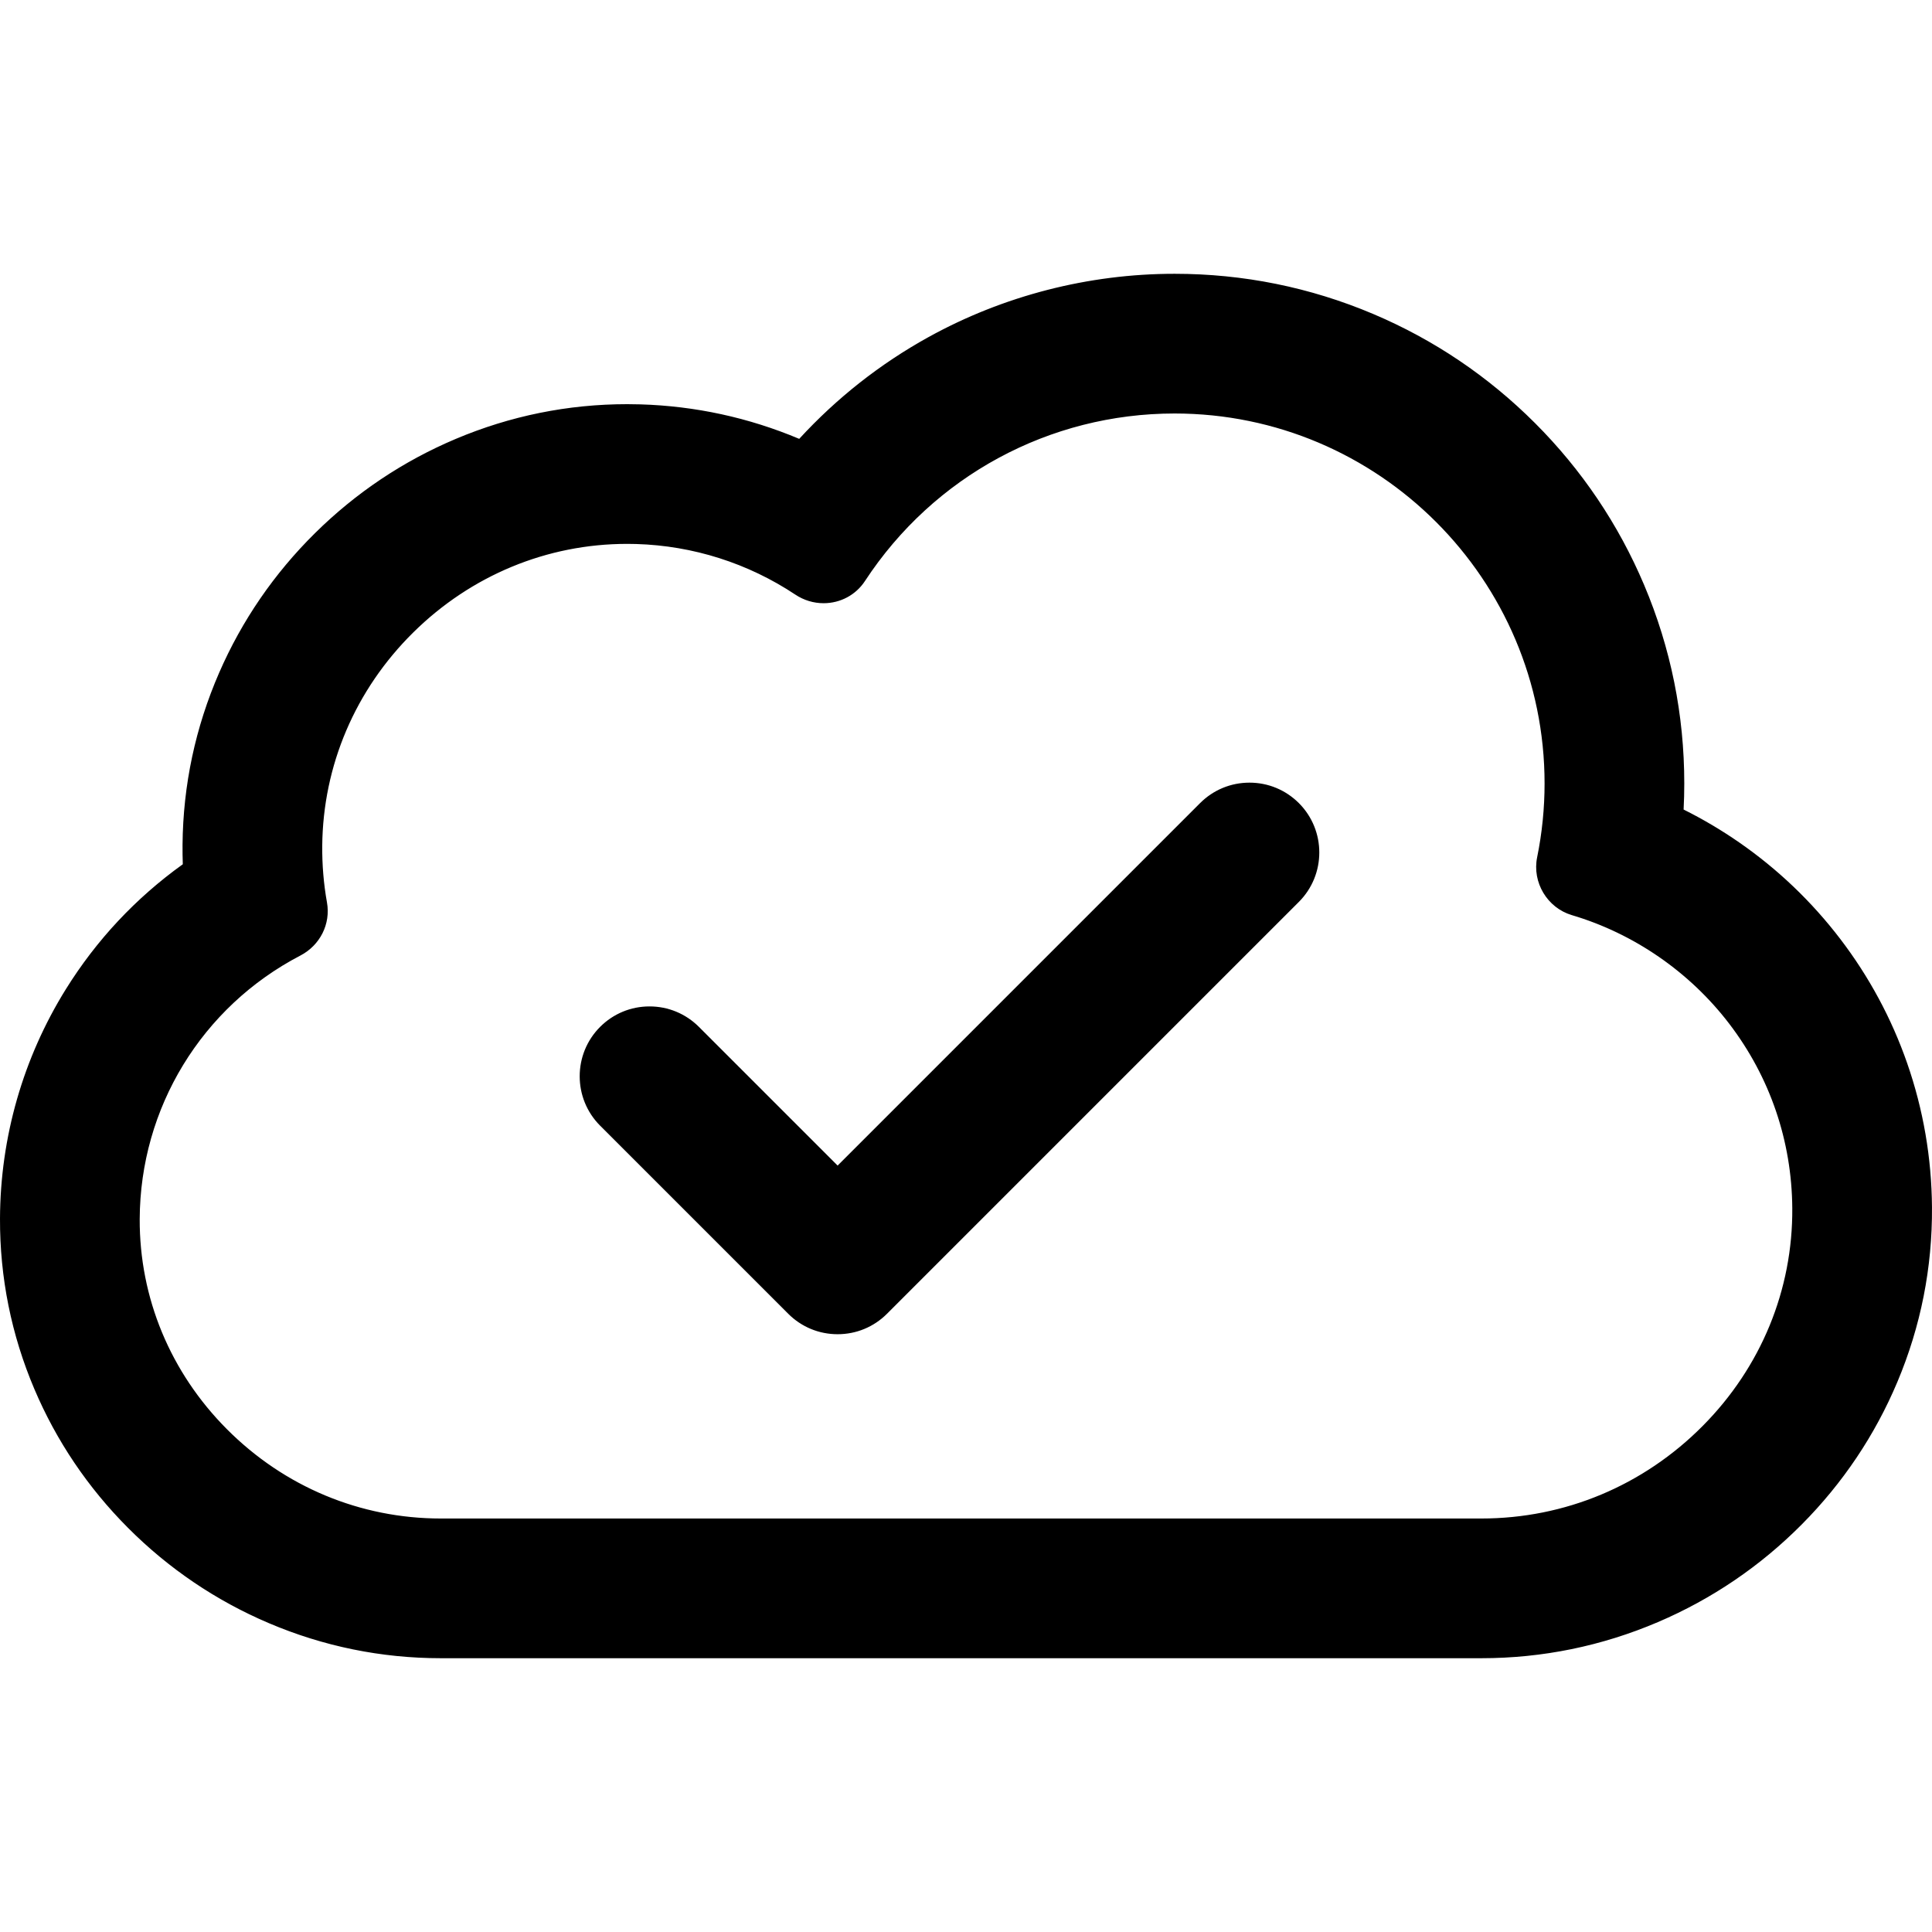
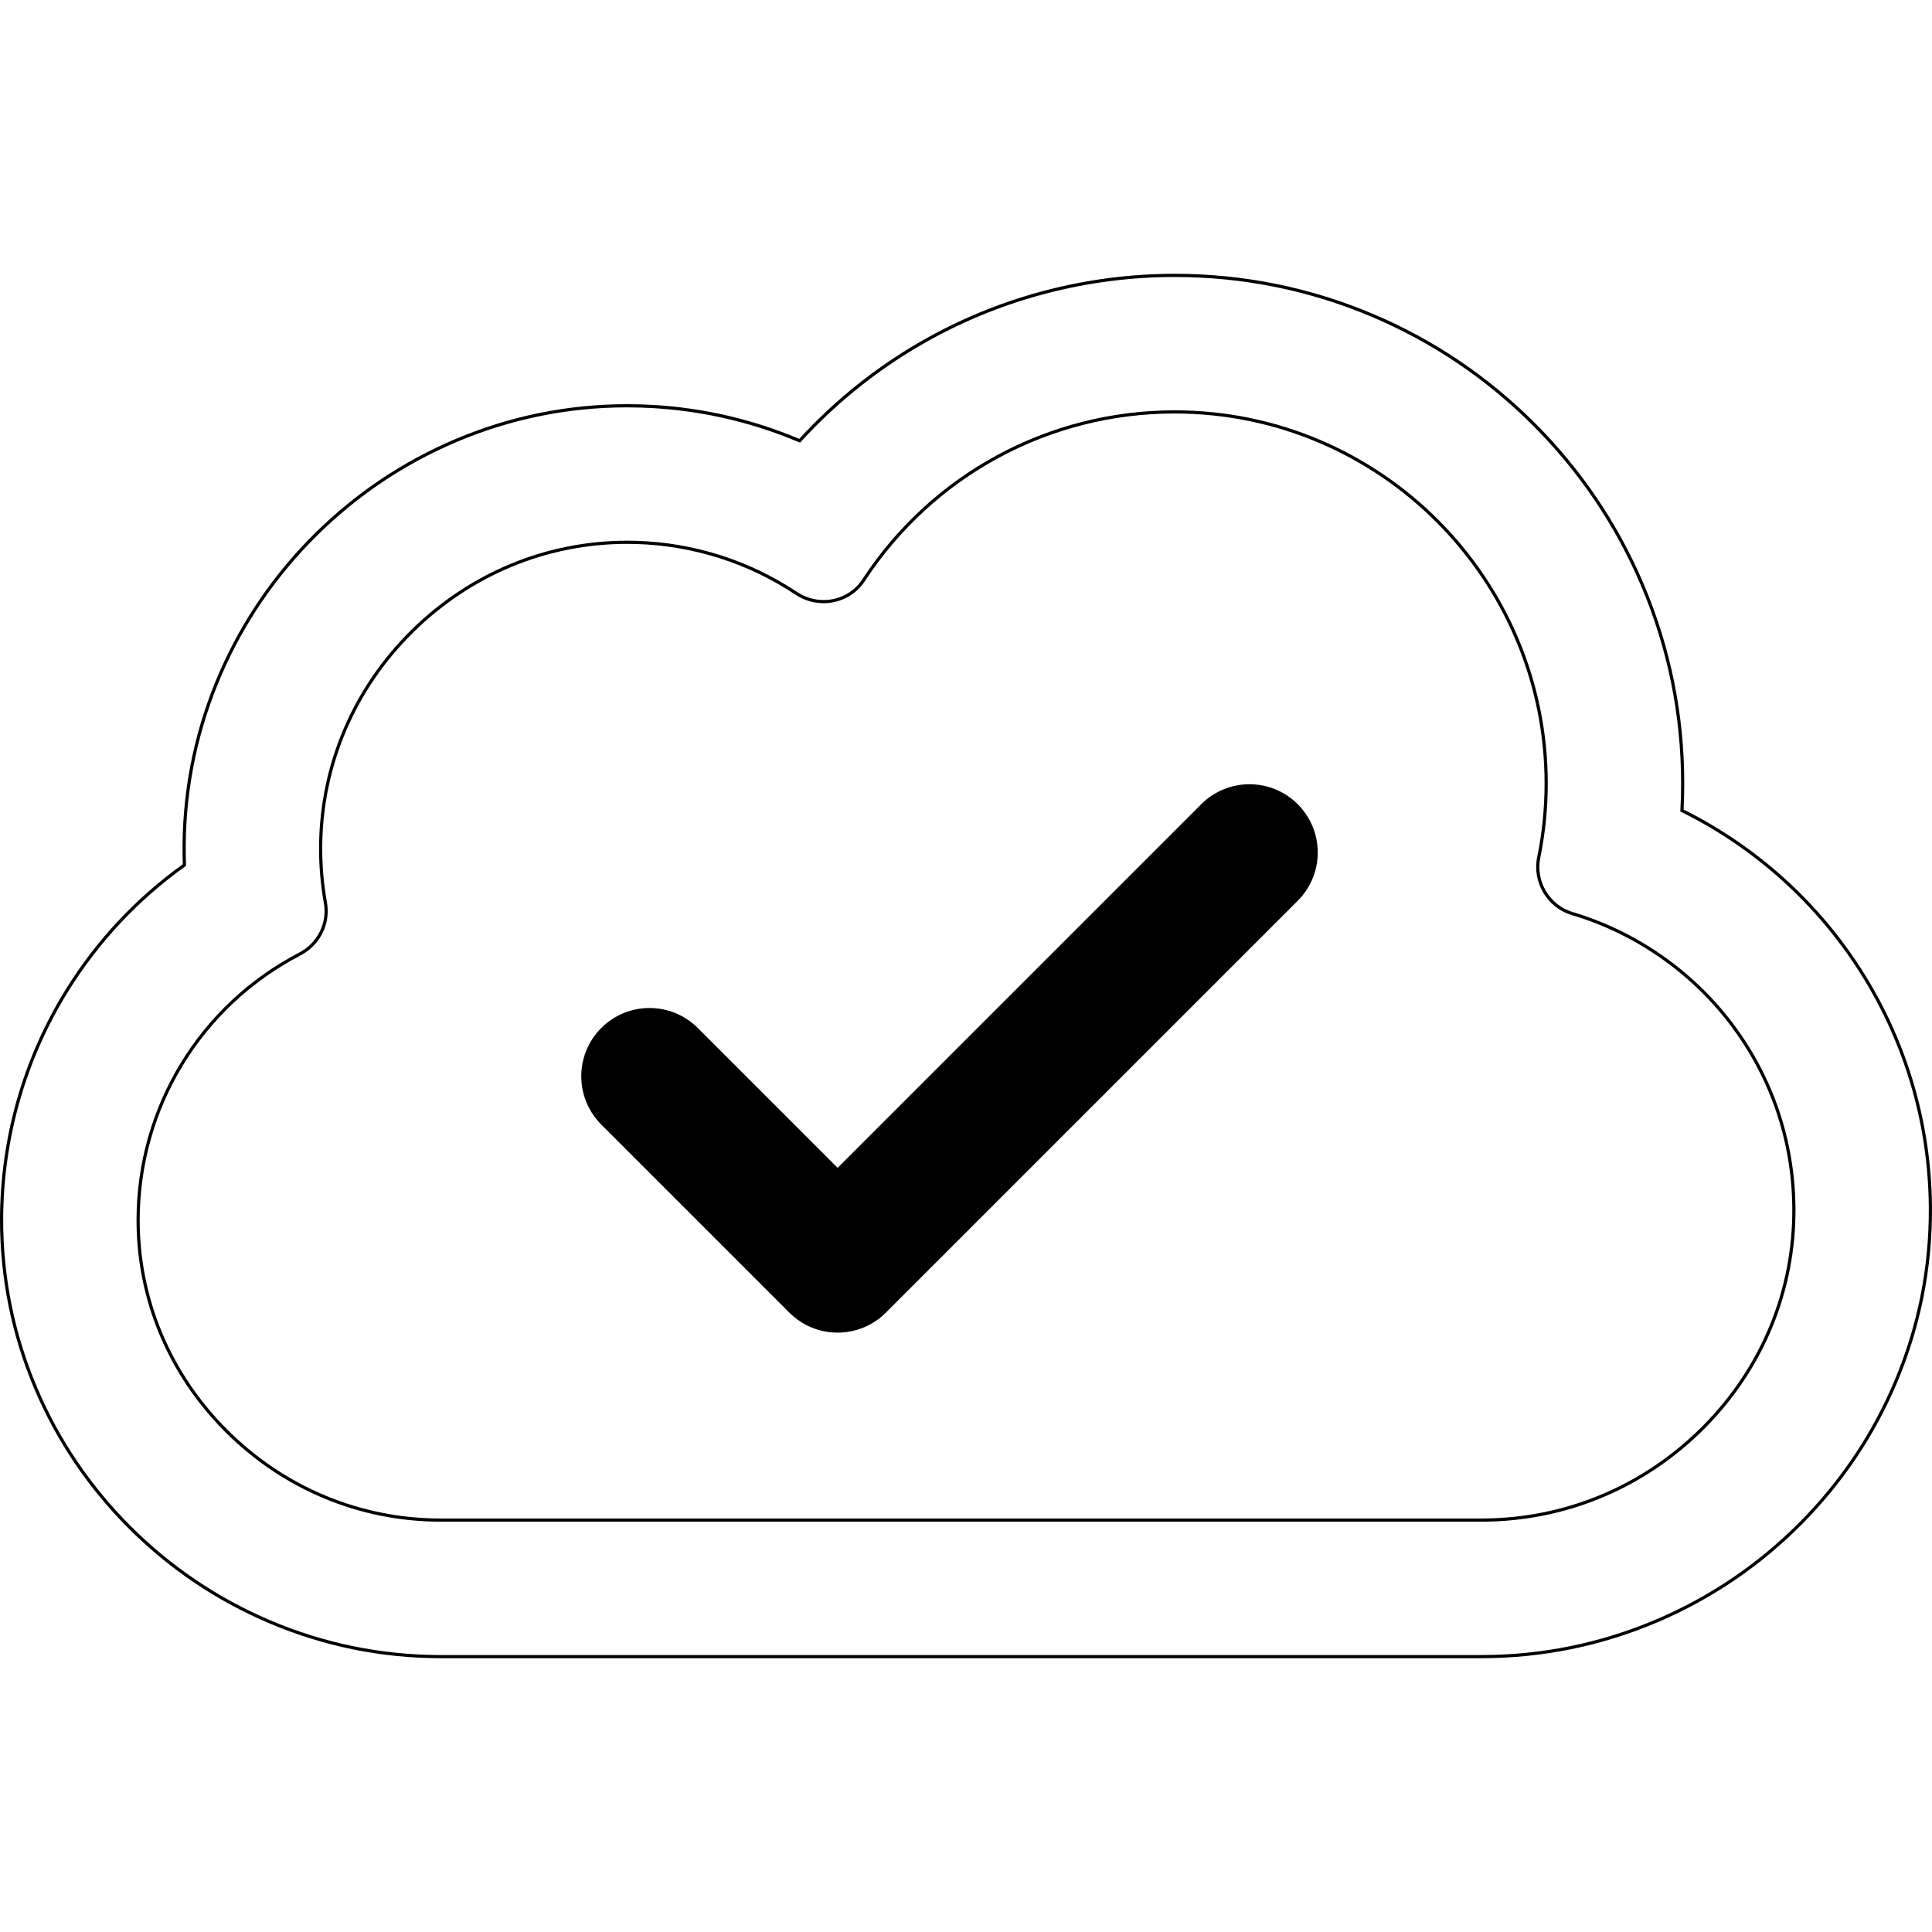
<svg xmlns="http://www.w3.org/2000/svg" fill="#000000" version="1.1" id="Capa_1" width="800px" height="800px" viewBox="0 0 606.268 606.268" xml:space="preserve">
  <g>
    <g>
-       <path d="M40.492,479.061c12.688,12.735,27.479,22.755,43.964,29.783c17.135,7.305,35.261,11.008,53.878,11.008h326.525    c19.084,0,37.655-3.798,55.198-11.286c16.889-7.21,32.031-17.493,45.008-30.562c12.822-12.915,22.874-27.898,29.877-44.536    c7.316-17.381,10.957-35.765,10.821-54.643c-0.111-15.405-2.72-30.549-7.753-45.008c-4.868-13.985-11.908-27.061-20.923-38.864    c-8.902-11.658-19.525-21.807-31.574-30.165c-5.659-3.927-11.575-7.417-17.707-10.451c0.151-2.825,0.227-5.653,0.227-8.48    c0-21.505-4.222-42.391-12.547-62.074c-8.032-18.991-19.523-36.038-34.152-50.667c-14.629-14.629-31.676-26.12-50.667-34.152    c-19.685-8.326-40.569-12.547-62.074-12.547c-26.931,0-53.566,6.856-77.028,19.827c-15.181,8.393-28.937,19.277-40.637,32.067    c-15.768-6.682-32.702-10.407-50-10.92c-1.356-0.041-2.735-0.062-4.099-0.062c-18.524-0.001-36.579,3.659-53.666,10.881    c-16.413,6.937-31.197,16.838-43.943,29.43c-12.772,12.617-22.861,27.306-29.985,43.659    c-7.433,17.065-11.286,35.156-11.451,53.769c-0.019,2.129,0.011,4.261,0.09,6.391C43.209,281.937,30.685,295.251,21.1,310.66    C7.718,332.173,0.595,356.979,0.501,382.396c-0.068,18.411,3.544,36.339,10.738,53.284    C18.117,451.887,27.959,466.481,40.492,479.061z M94.027,299.411c5.904-3.075,9.255-9.581,8.086-16.134    c-1.031-5.781-1.546-11.741-1.493-17.83c0.464-52.505,44.016-95.282,96.201-95.277c0.94,0,1.891,0.014,2.837,0.042    c18.539,0.549,35.75,6.358,50.216,15.975c2.64,1.755,5.631,2.603,8.581,2.603c4.893,0,9.674-2.333,12.554-6.731    c20.821-31.792,56.742-52.801,97.584-52.801c64.397,0,116.601,52.203,116.601,116.601c0,7.964-0.811,15.736-2.34,23.248    c-1.569,7.698,3.029,15.361,10.562,17.593c39.972,11.845,69.195,48.692,69.51,92.435c0.387,53.832-44.231,97.88-98.065,97.88    H138.335c-51.951,0-95.188-42.505-94.994-94.456C43.475,346.396,64.006,315.048,94.027,299.411z" />
      <path d="M464.859,520.352H138.334c-18.685,0-36.878-3.717-54.074-11.048c-16.545-7.055-31.39-17.11-44.123-29.891    c-12.578-12.625-22.456-27.272-29.359-43.537c-7.22-17.007-10.846-35.001-10.777-53.481c0.095-25.511,7.244-50.407,20.675-71.998    c9.591-15.419,21.933-28.602,36.688-39.188c-0.072-2.037-0.099-4.103-0.081-6.145c0.165-18.68,4.032-36.836,11.492-53.964    c7.15-16.412,17.275-31.153,30.092-43.814c12.792-12.637,27.629-22.574,44.1-29.535c17.145-7.247,35.264-10.921,53.853-10.921    c1.376,0,2.761,0.021,4.122,0.062c17.232,0.511,34.003,4.151,49.854,10.822c11.775-12.816,25.408-23.549,40.526-31.907    c23.536-13.012,50.255-19.89,77.27-19.89c21.572,0,42.522,4.235,62.269,12.587c19.052,8.058,36.151,19.584,50.826,34.259    c14.676,14.676,26.202,31.776,34.26,50.826c8.352,19.746,12.586,40.696,12.586,62.269c0,2.721-0.07,5.47-0.21,8.178    c6.038,3.006,11.916,6.484,17.476,10.342c12.092,8.388,22.753,18.573,31.687,30.272c9.048,11.847,16.113,24.97,20.998,39.003    c5.051,14.51,7.669,29.707,7.78,45.168c0.136,18.946-3.518,37.397-10.86,54.841c-7.027,16.696-17.115,31.733-29.983,44.694    c-13.023,13.116-28.219,23.435-45.166,30.67C502.647,516.541,484.01,520.352,464.859,520.352z M196.829,127.829    c-18.462,0-36.45,3.648-53.471,10.842c-16.354,6.912-31.085,16.778-43.787,29.325c-12.727,12.572-22.779,27.208-29.878,43.503    c-7.407,17.004-11.245,35.029-11.409,53.574c-0.019,2.117,0.011,4.259,0.089,6.368l0.01,0.269l-0.219,0.156    c-14.744,10.536-27.071,23.678-36.639,39.059c-13.333,21.435-20.43,46.149-20.523,71.475    c-0.068,18.344,3.531,36.205,10.698,53.087c6.853,16.146,16.659,30.688,29.147,43.223c12.641,12.688,27.38,22.672,43.807,29.676    c17.071,7.277,35.132,10.968,53.682,10.968h326.525c19.015,0,37.52-3.784,55.002-11.246c16.828-7.184,31.917-17.431,44.85-30.455    c12.776-12.869,22.793-27.8,29.771-44.378c7.29-17.317,10.918-35.635,10.782-54.444c-0.111-15.352-2.71-30.44-7.726-44.848    c-4.85-13.933-11.863-26.962-20.848-38.725c-8.87-11.616-19.456-21.729-31.462-30.058c-5.609-3.892-11.546-7.396-17.644-10.413    l-0.295-0.146l0.018-0.329c0.149-2.796,0.226-5.64,0.226-8.453c0-21.438-4.208-42.257-12.508-61.879    c-8.006-18.93-19.461-35.924-34.045-50.508c-14.583-14.583-31.576-26.038-50.508-34.045c-19.623-8.3-40.442-12.508-61.88-12.508    c-26.846,0-53.397,6.834-76.786,19.765c-15.125,8.362-28.754,19.117-40.51,31.967l-0.239,0.261l-0.326-0.138    c-15.832-6.709-32.594-10.37-49.819-10.881C199.562,127.85,198.188,127.829,196.829,127.829z M464.859,477.513H138.335    c-25.548,0-49.644-10.062-67.848-28.334c-17.921-17.988-27.739-41.649-27.646-66.624c0.131-35.256,19.656-67.284,50.956-83.587    c5.806-3.024,8.95-9.294,7.825-15.603c-1.049-5.878-1.554-11.909-1.5-17.922c0.226-25.485,10.472-49.521,28.852-67.678    c18.338-18.117,42.432-28.095,67.841-28.095h0.008c0.945,0,1.901,0.014,2.852,0.043c18.023,0.534,35.478,6.086,50.478,16.058    c2.479,1.648,5.351,2.52,8.304,2.52c4.932,0,9.468-2.432,12.136-6.505c21.746-33.204,58.382-53.027,98.002-53.027    c64.569,0,117.101,52.531,117.101,117.101c0,7.833-0.791,15.688-2.35,23.348c-1.508,7.396,2.979,14.87,10.213,17.014    c19.659,5.826,37.374,18.054,49.882,34.432c12.922,16.92,19.833,37.142,19.986,58.479c0.186,25.887-9.902,50.406-28.406,69.044    C516.233,467.093,491.317,477.513,464.859,477.513z M196.813,170.669c-25.145,0-48.988,9.875-67.139,27.806    c-18.19,17.971-28.331,41.756-28.554,66.976c-0.053,5.952,0.447,11.92,1.485,17.738c1.203,6.741-2.151,13.438-8.347,16.666    c-30.969,16.131-50.288,47.82-50.417,82.704c-0.092,24.707,9.623,48.116,27.355,65.914c18.015,18.082,41.858,28.04,67.139,28.04    h326.524c26.189,0,50.854-10.314,69.449-29.045c18.315-18.446,28.3-42.714,28.116-68.331    c-0.152-21.119-6.992-41.134-19.781-57.879c-12.38-16.212-29.914-28.314-49.371-34.08c-7.728-2.29-12.52-10.272-10.909-18.172    c1.546-7.594,2.33-15.382,2.33-23.148c0-64.018-52.082-116.101-116.101-116.101c-39.282,0-75.605,19.654-97.166,52.575    c-2.853,4.356-7.703,6.958-12.973,6.958c-3.151,0-6.214-0.929-8.857-2.687c-14.843-9.868-32.117-15.363-49.954-15.891    c-0.941-0.028-1.887-0.042-2.822-0.042H196.813z" />
    </g>
    <g>
      <path d="M247.701,411.907c4.183,4.183,9.664,6.274,15.146,6.274c5.482,0,10.964-2.092,15.146-6.274l129.244-129.244    c8.365-8.366,8.365-21.927,0-30.293c-8.364-8.365-21.927-8.365-30.293,0L262.847,366.469l-43.88-43.88    c-8.365-8.365-21.928-8.364-30.293,0c-8.365,8.365-8.365,21.927,0,30.293L247.701,411.907z" />
-       <path d="M262.847,418.682c-5.855,0-11.359-2.28-15.5-6.421l-59.027-59.025c-8.546-8.547-8.546-22.454,0-31    c4.141-4.14,9.646-6.42,15.5-6.42c5.855,0,11.36,2.28,15.5,6.42l43.527,43.526l113.744-113.745c4.141-4.14,9.646-6.42,15.5-6.42    c5.855,0,11.36,2.28,15.5,6.42c8.546,8.547,8.546,22.453,0,31L278.347,412.261C274.207,416.401,268.702,418.682,262.847,418.682z     M203.821,316.815c-5.588,0-10.842,2.176-14.793,6.127c-8.156,8.156-8.156,21.429,0,29.586l59.027,59.025    c3.952,3.952,9.205,6.128,14.793,6.128s10.841-2.176,14.793-6.128L406.884,282.31c8.156-8.157,8.156-21.429,0-29.586    c-3.951-3.951-9.204-6.127-14.793-6.127c-5.588,0-10.841,2.176-14.793,6.127L262.847,367.176l-44.234-44.233    C214.663,318.991,209.409,316.815,203.821,316.815z" />
    </g>
  </g>
</svg>